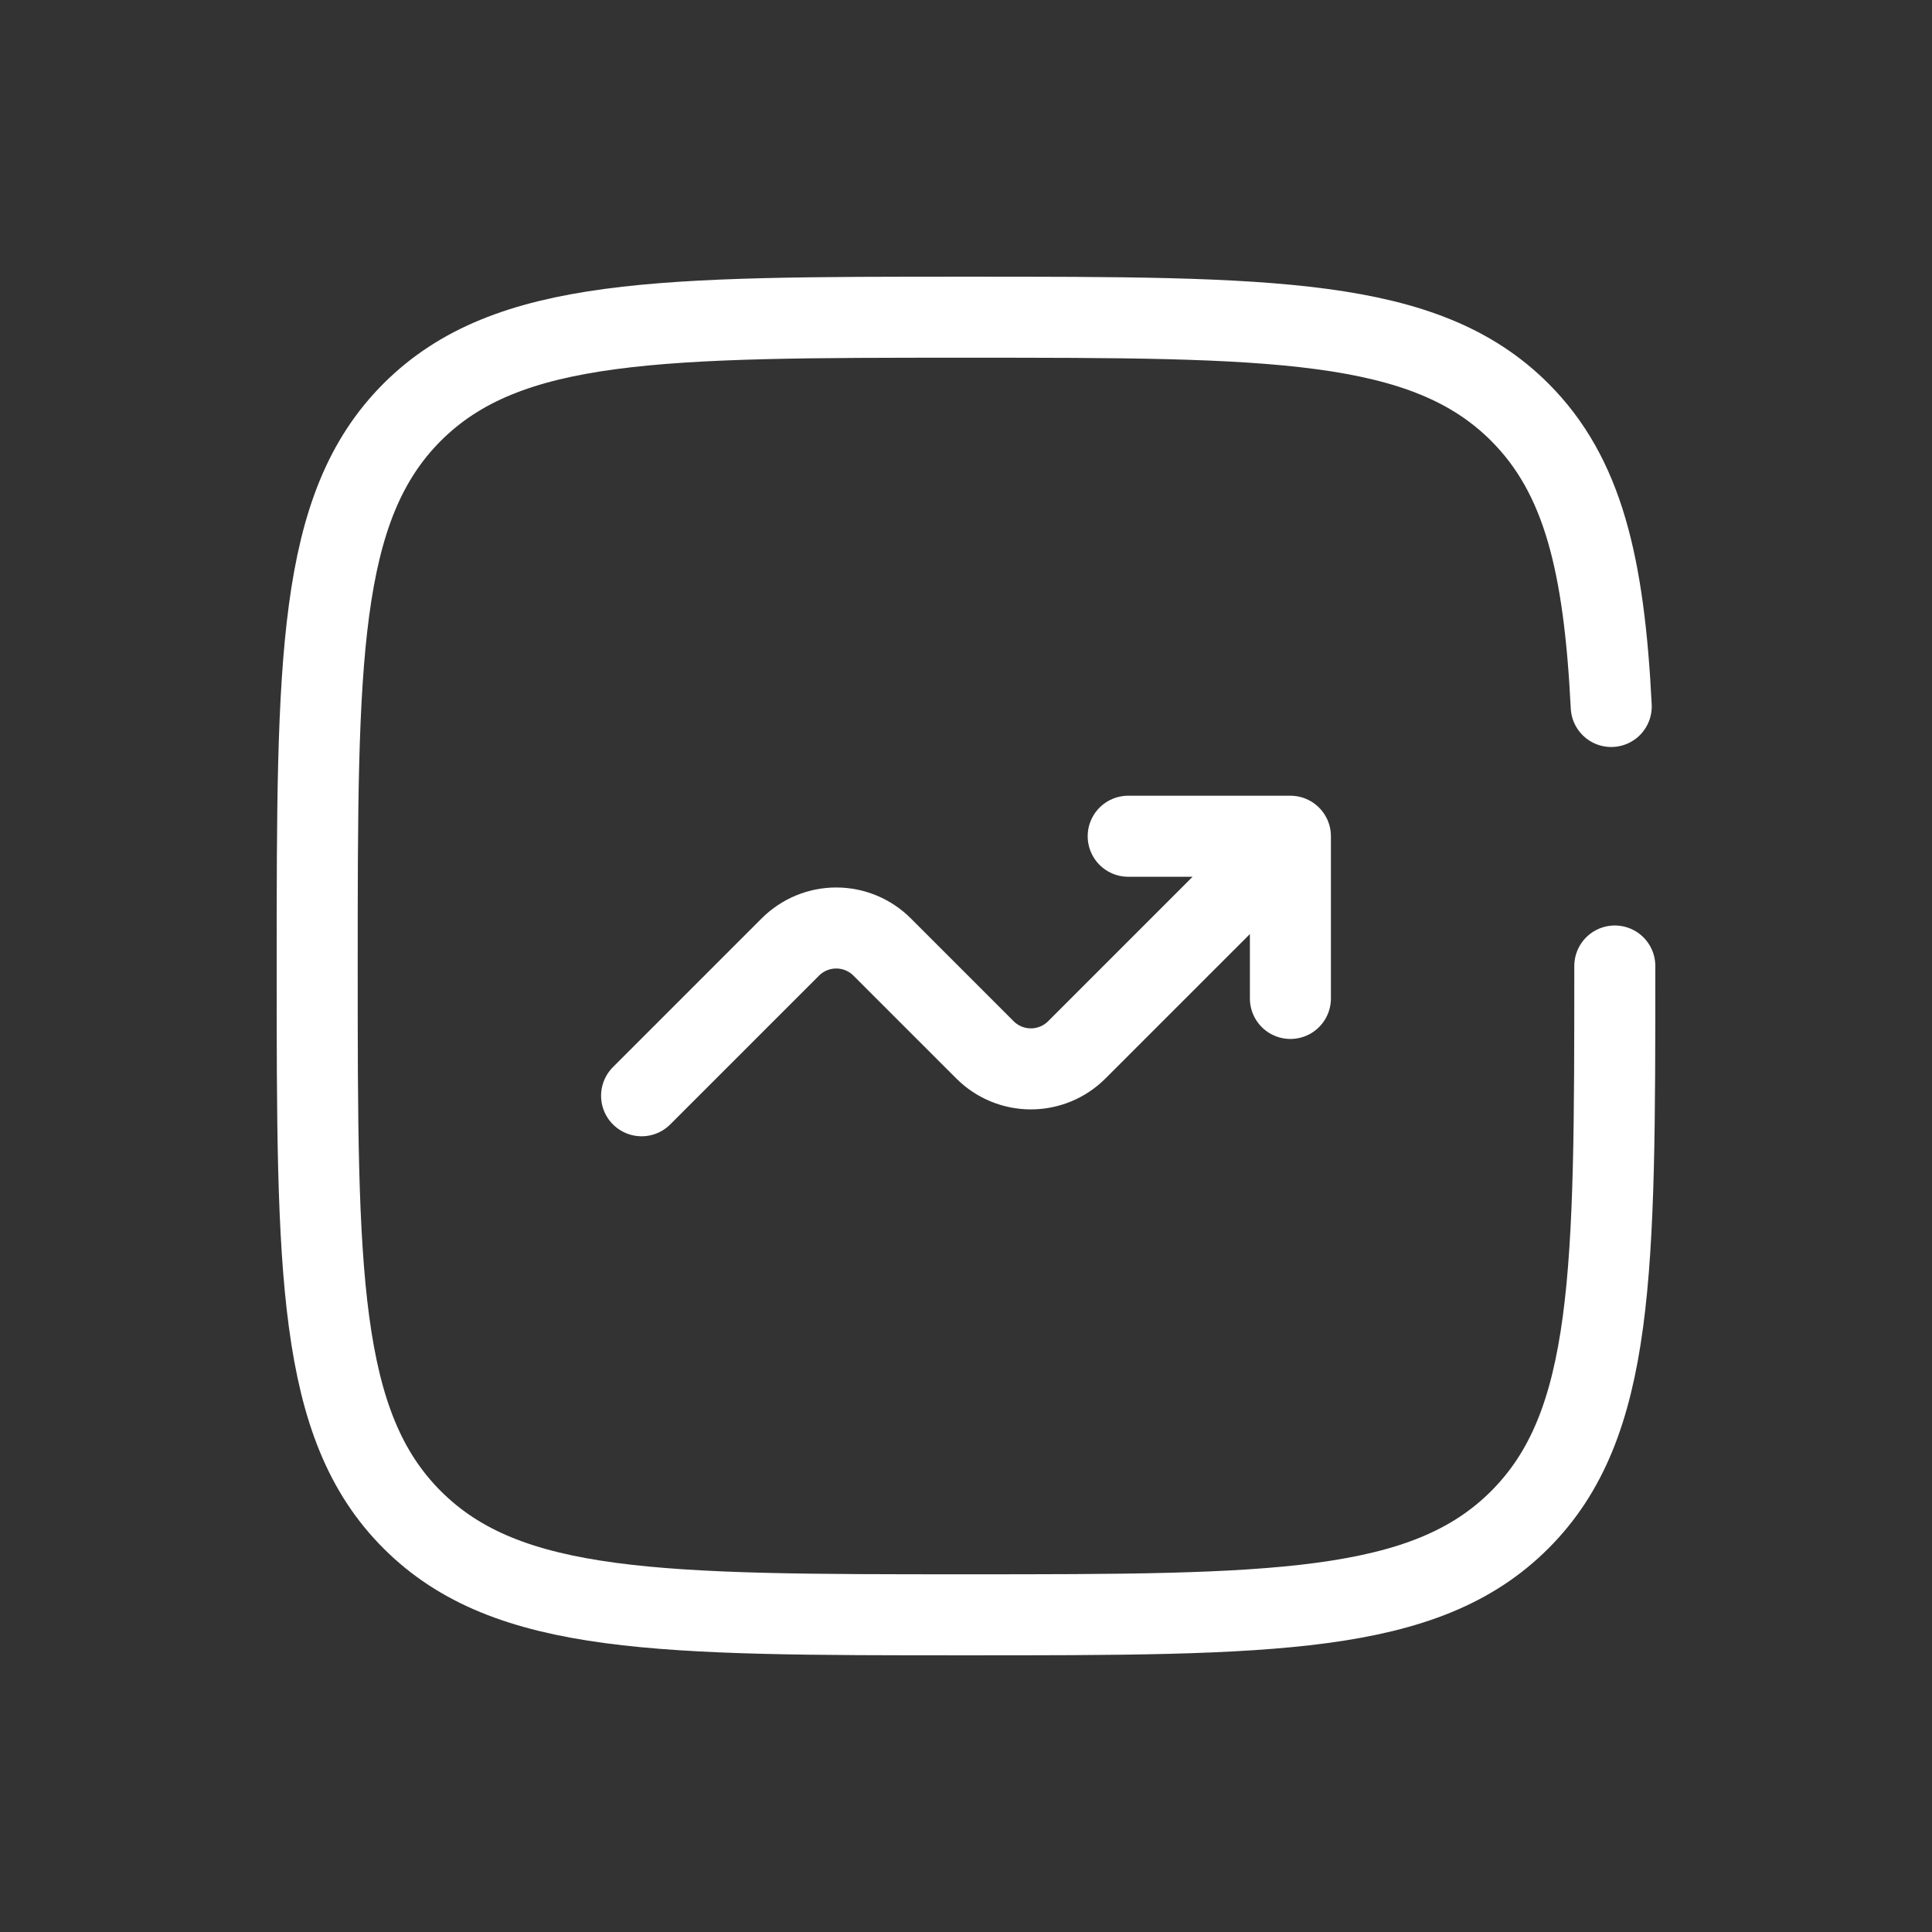
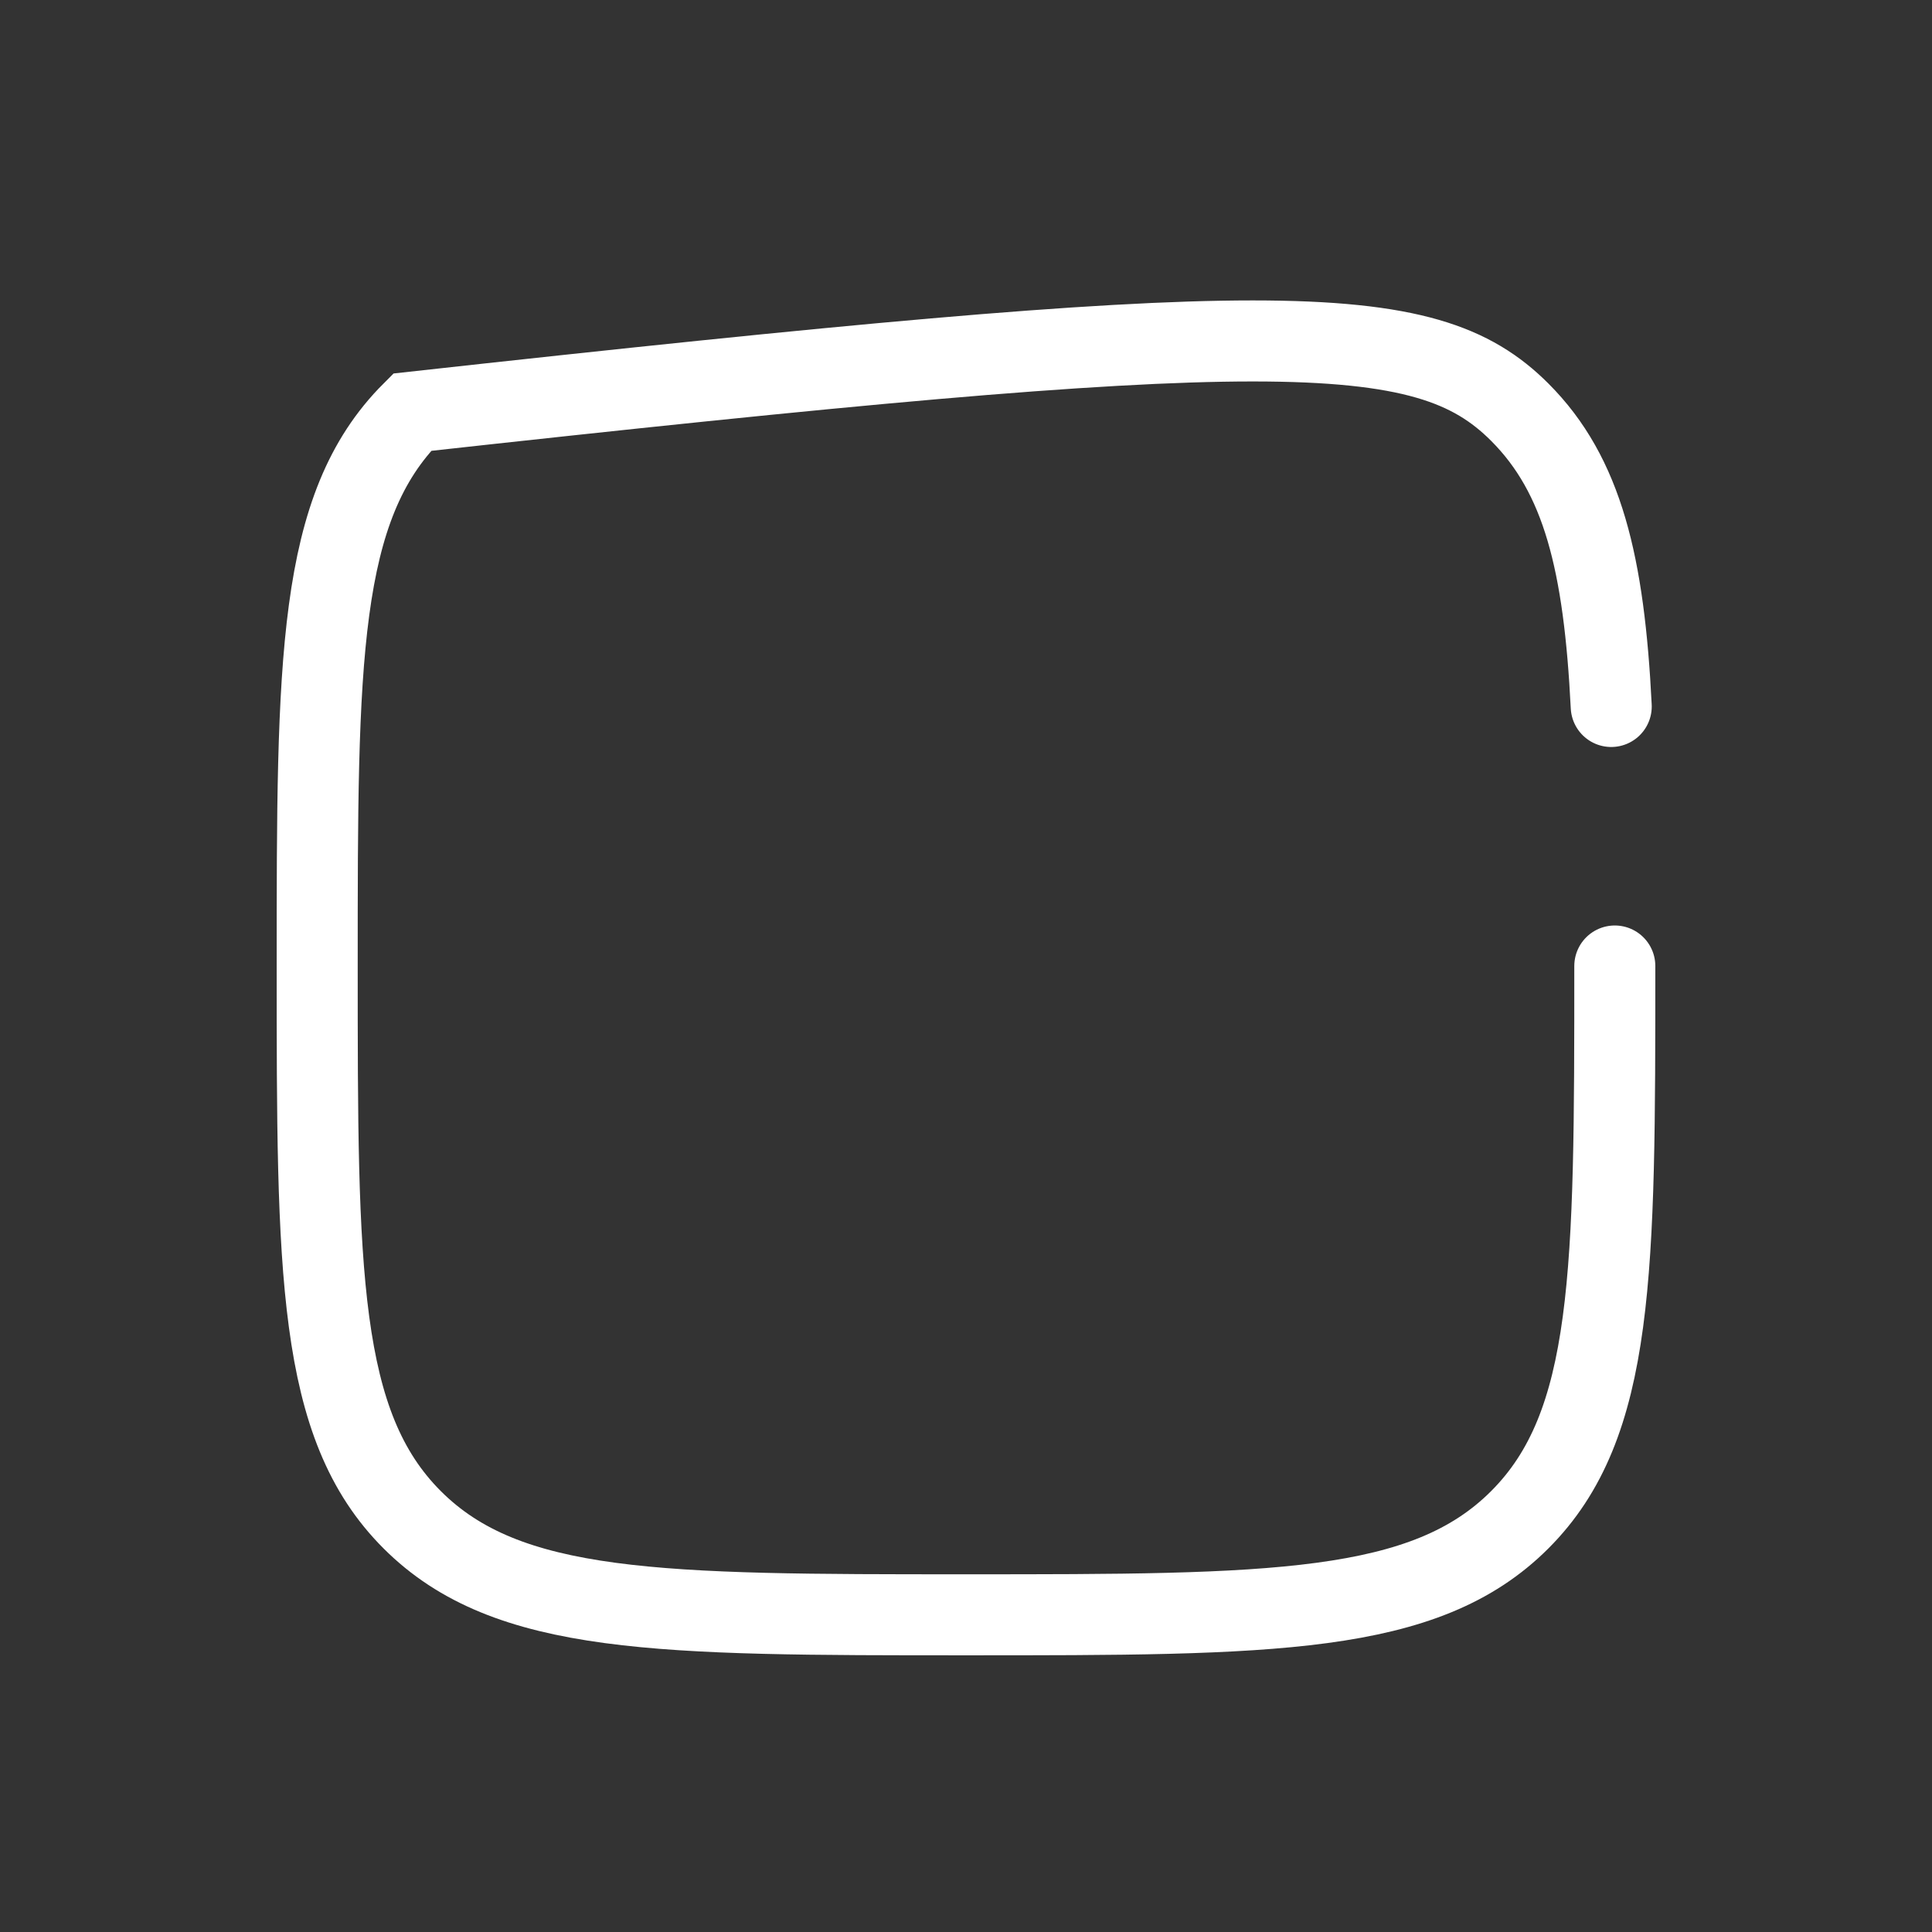
<svg xmlns="http://www.w3.org/2000/svg" width="67" height="67" viewBox="0 0 67 67" fill="none">
  <rect x="0" y="0" width="67" height="67" fill="#333333" stroke="none" />
-   <path d="M22.25 38L27.409 32.841C27.831 32.419 28.403 32.182 29 32.182C29.597 32.182 30.169 32.419 30.591 32.841L34.159 36.409C34.581 36.831 35.153 37.068 35.75 37.068C36.347 37.068 36.919 36.831 37.341 36.409L44.75 29M44.75 29V34.625M44.75 29H39.125" stroke="white" stroke-width="2.81" stroke-linecap="round" stroke-linejoin="round" />
-   <path d="M56 33.5C56 44.107 56 49.41 52.704 52.704C49.412 56 44.107 56 33.5 56C22.893 56 17.59 56 14.294 52.704C11 49.412 11 44.107 11 33.5C11 22.893 11 17.59 14.294 14.294C17.593 11 22.893 11 33.5 11C44.107 11 49.41 11 52.704 14.294C54.895 16.485 55.629 19.566 55.876 24.5" stroke="white" stroke-width="2.81" stroke-linecap="round" />
+   <path d="M56 33.5C56 44.107 56 49.41 52.704 52.704C49.412 56 44.107 56 33.5 56C22.893 56 17.59 56 14.294 52.704C11 49.412 11 44.107 11 33.5C11 22.893 11 17.59 14.294 14.294C44.107 11 49.41 11 52.704 14.294C54.895 16.485 55.629 19.566 55.876 24.5" stroke="white" stroke-width="2.81" stroke-linecap="round" />
</svg>